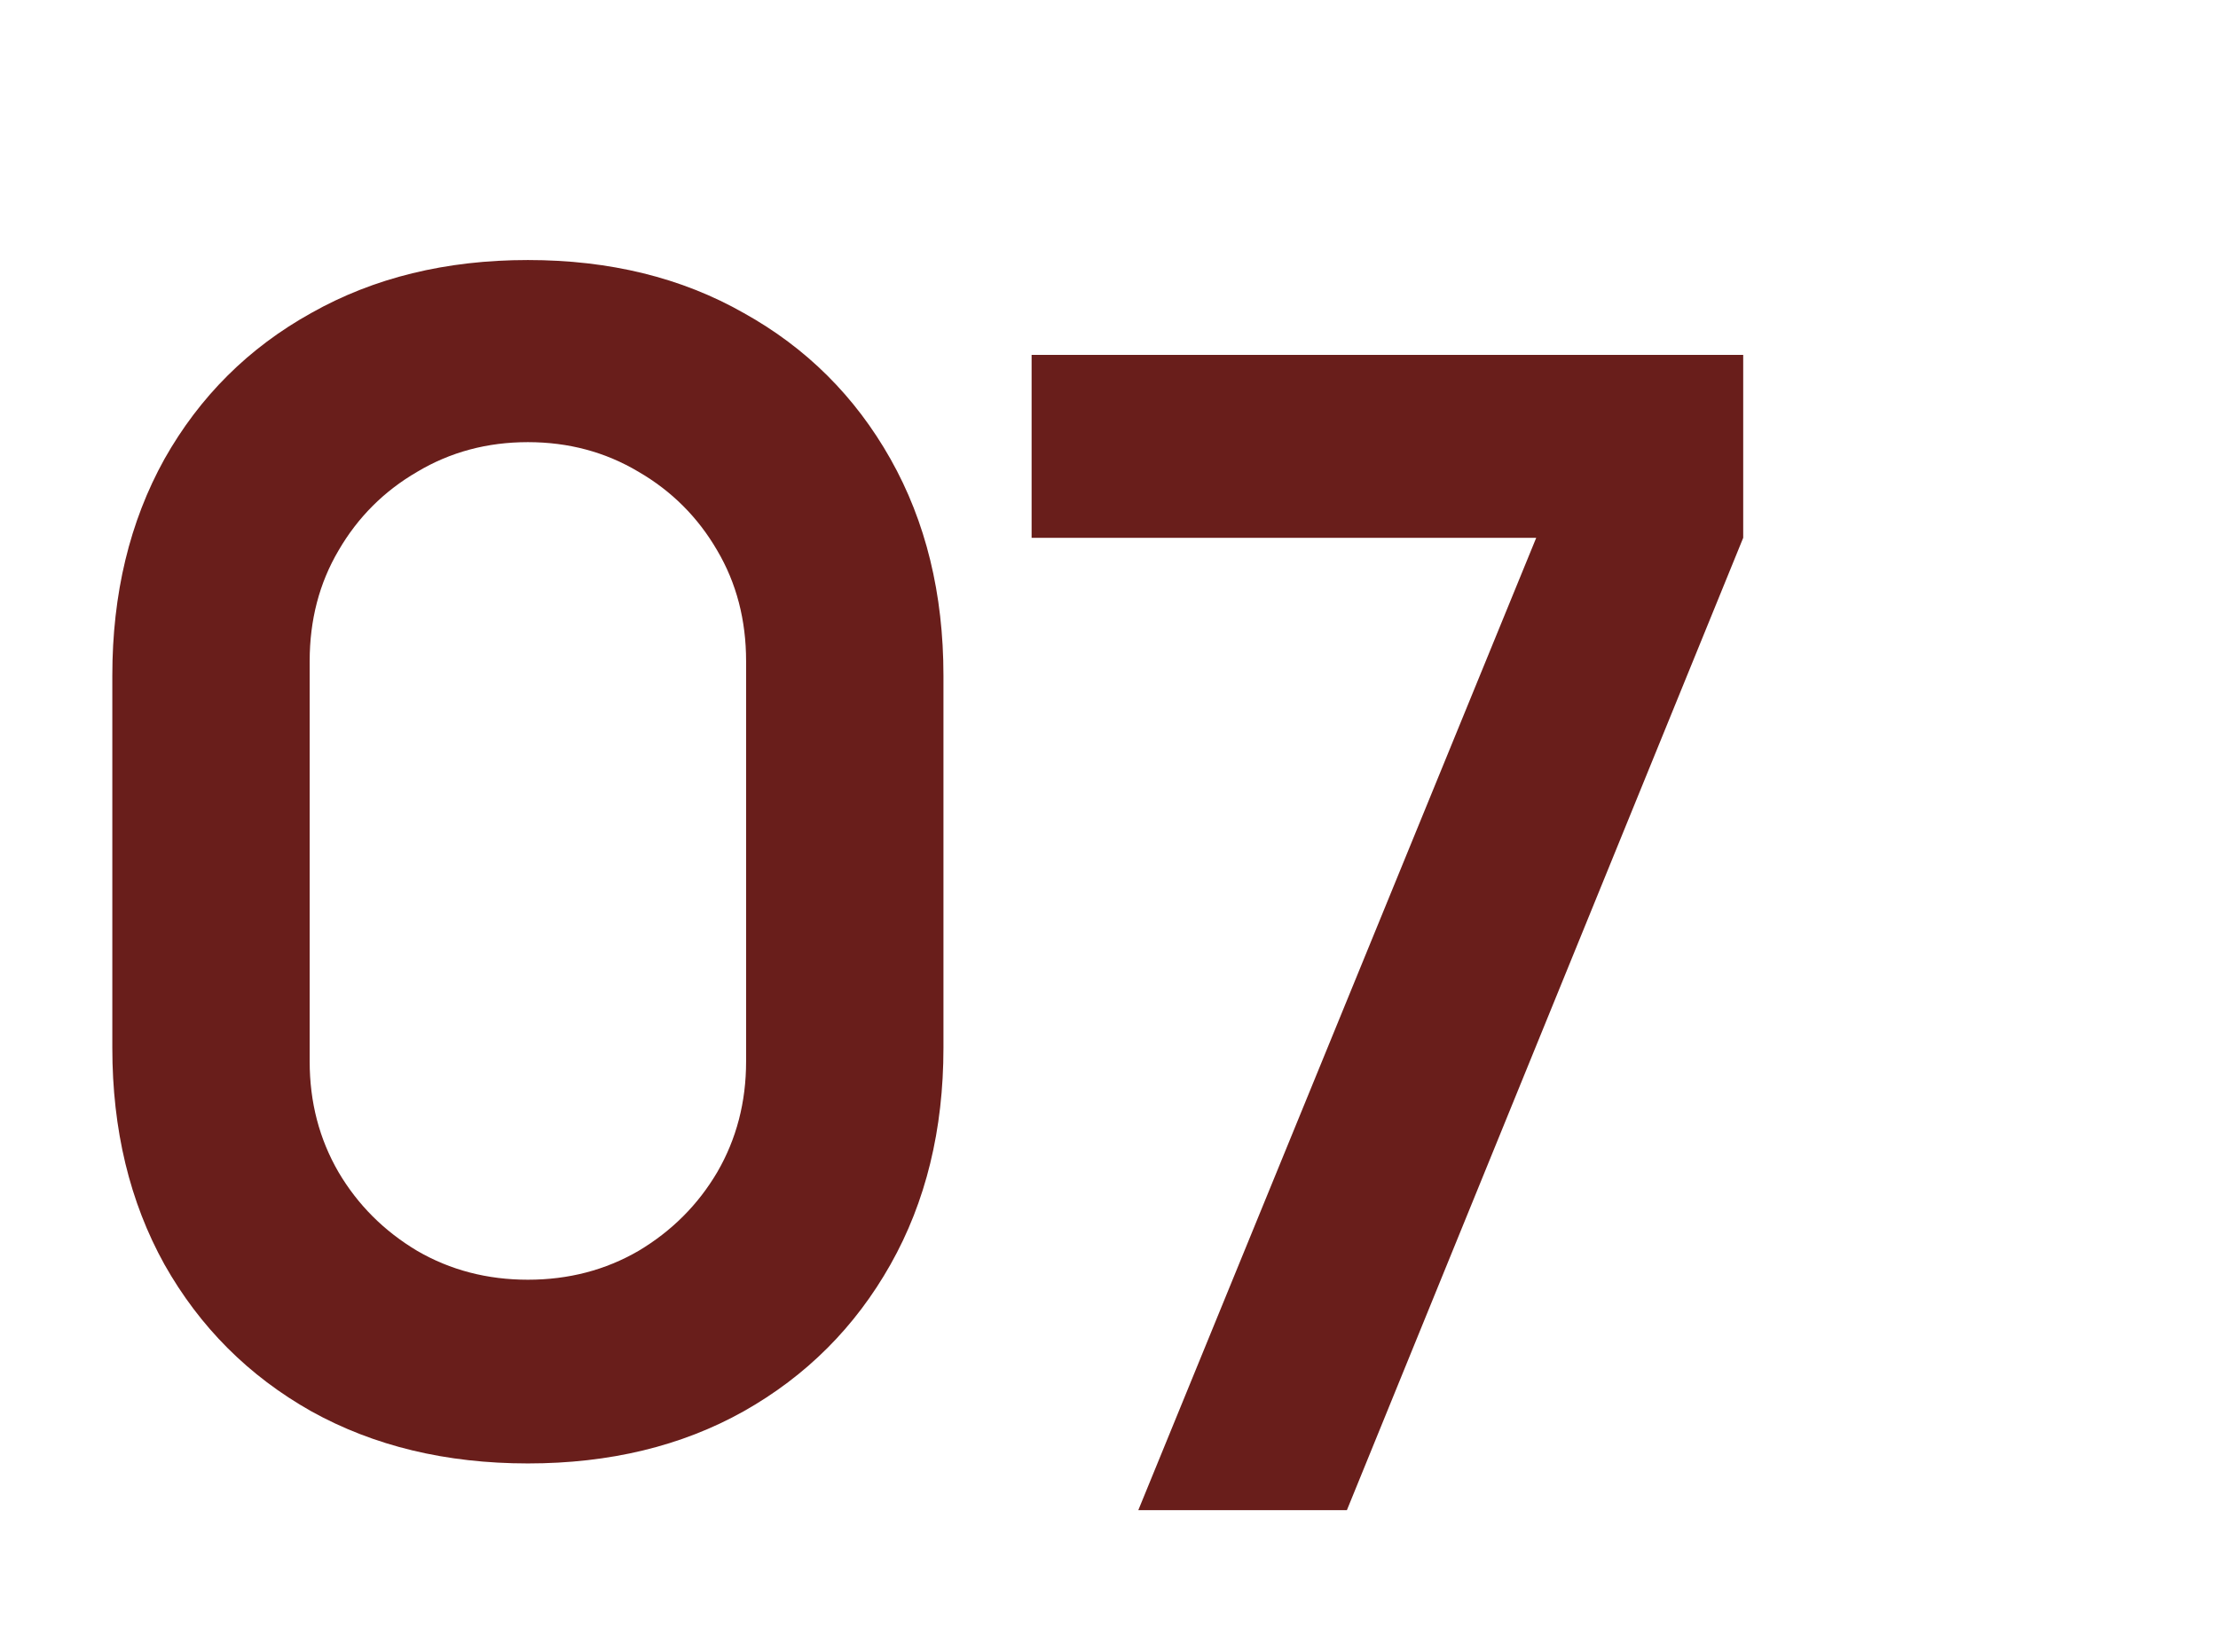
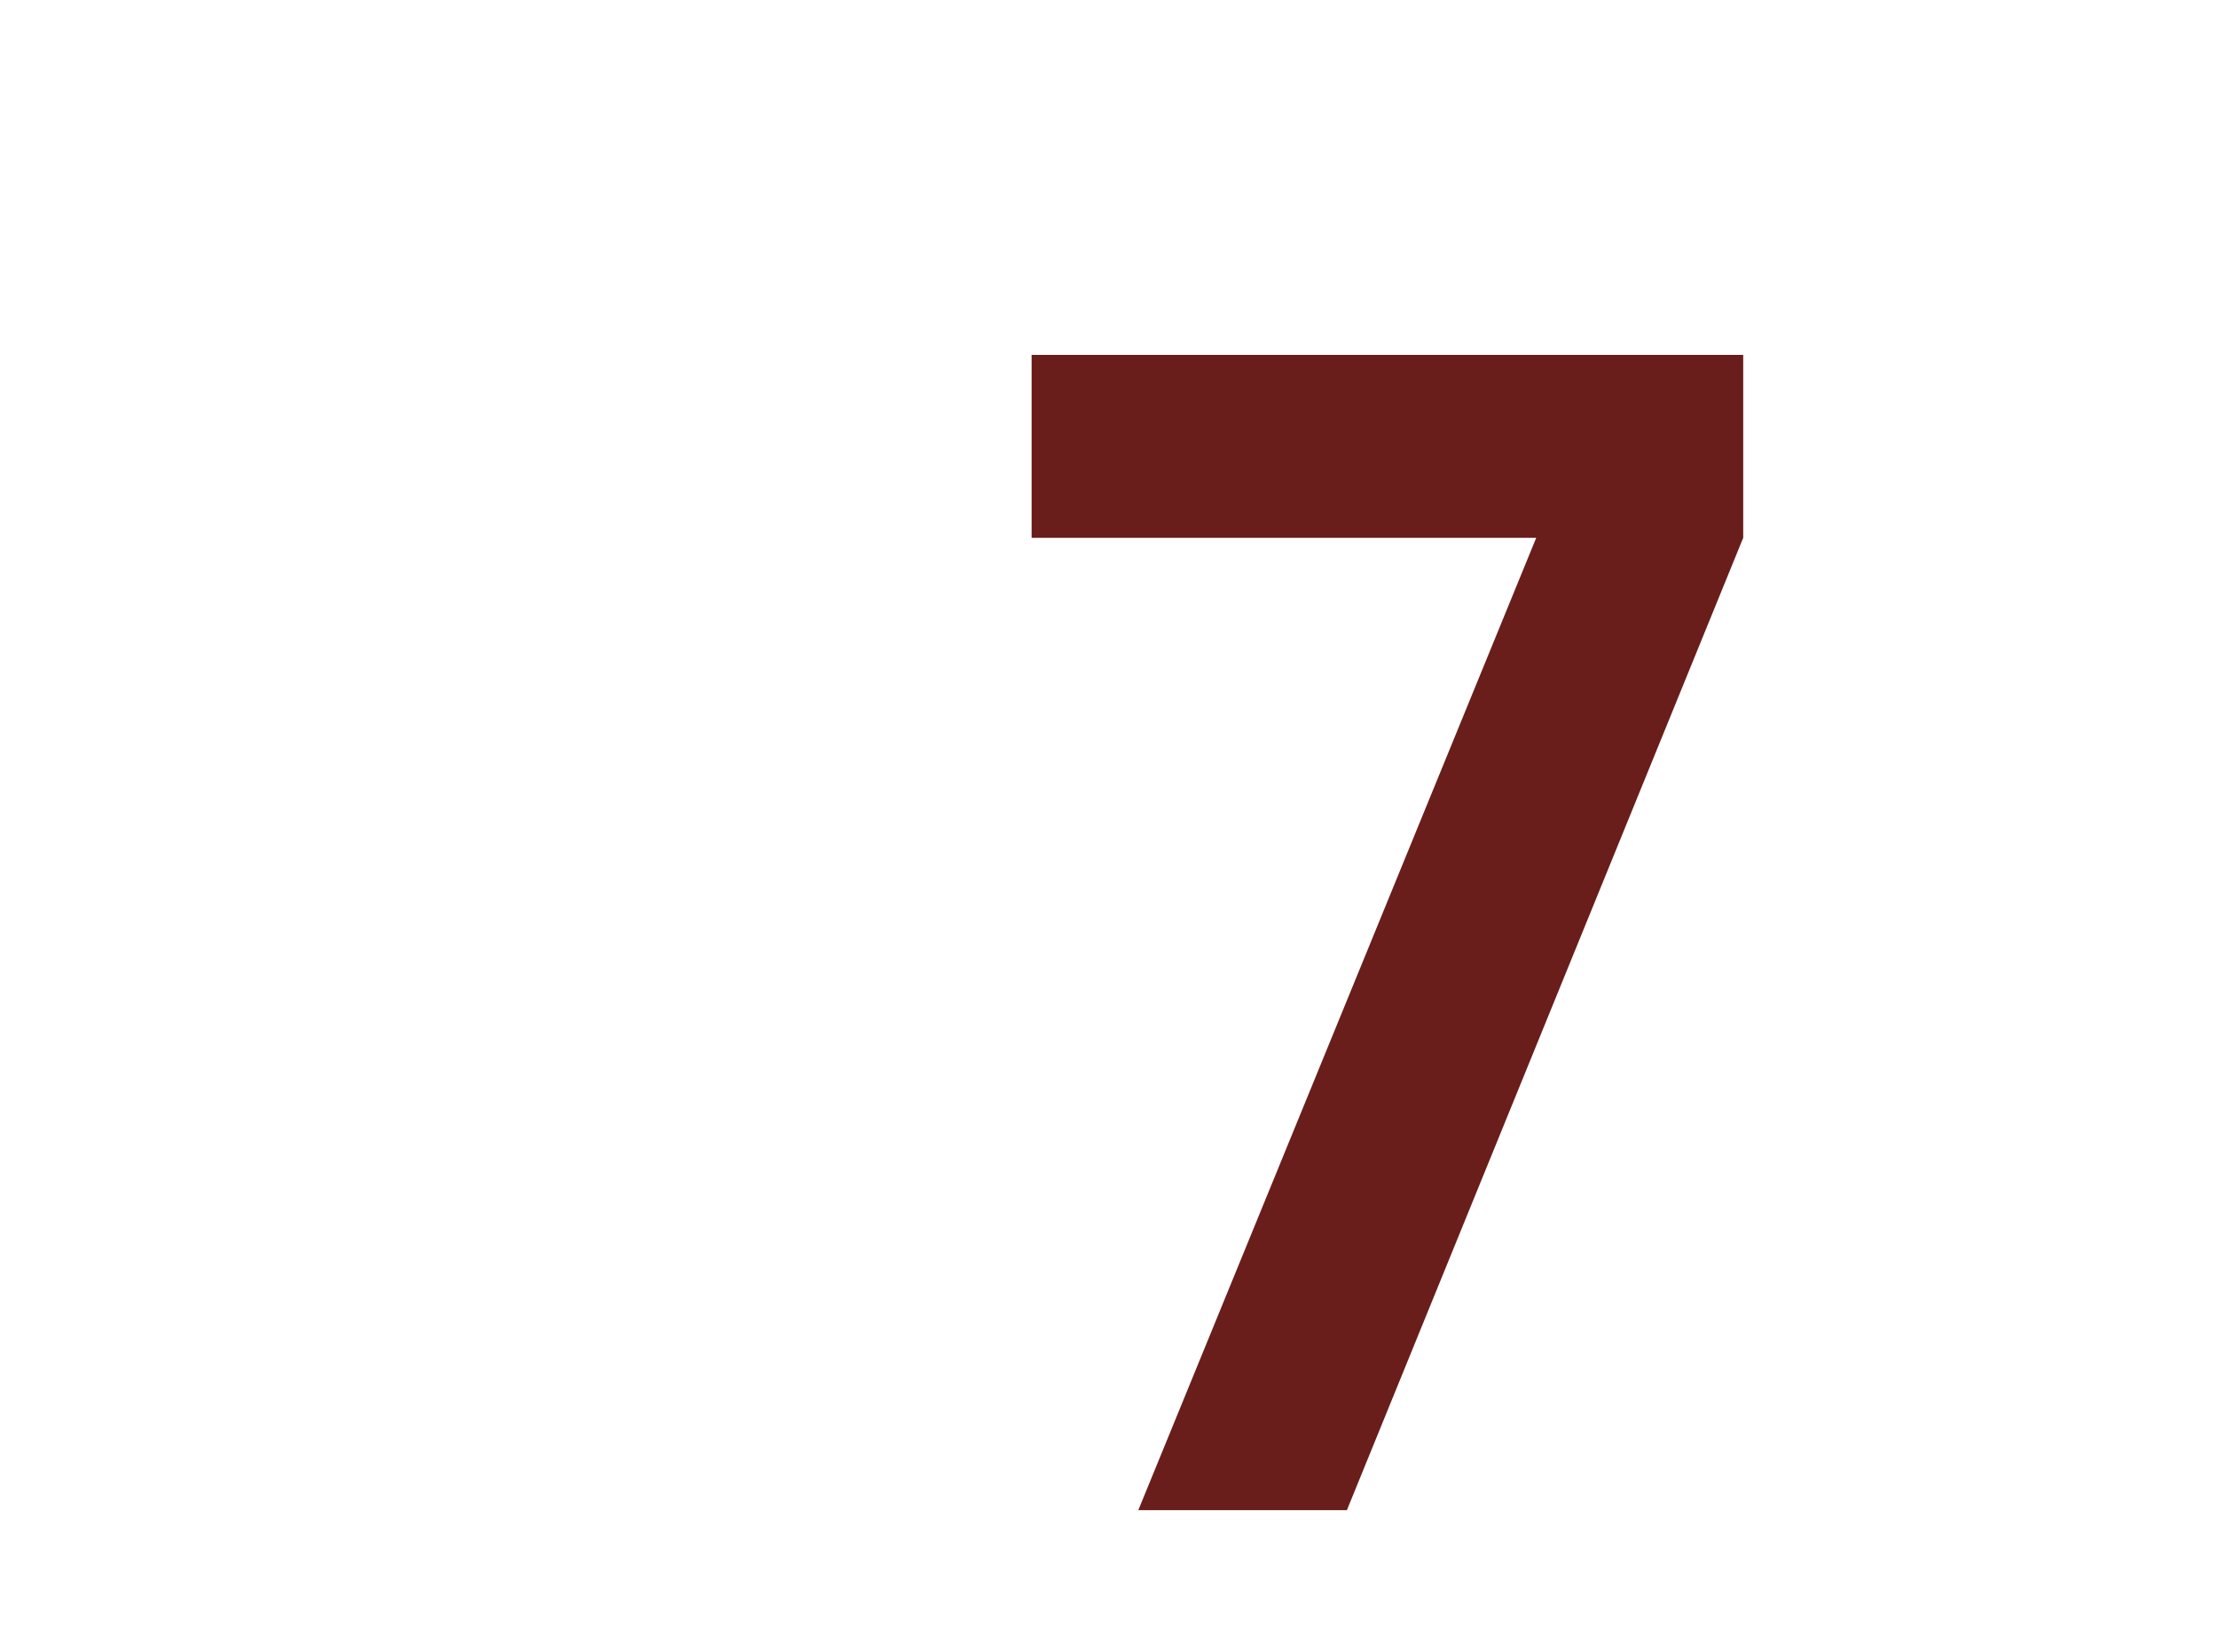
<svg xmlns="http://www.w3.org/2000/svg" width="94" height="70" viewBox="0 0 94 70" fill="none">
-   <path d="M22.372 62.02C18.904 62.02 15.844 61.283 13.192 59.81C10.54 58.314 8.466 56.24 6.97 53.588C5.497 50.936 4.76 47.876 4.76 44.408V28.632C4.76 25.164 5.497 22.104 6.97 19.452C8.466 16.8 10.54 14.737 13.192 13.264C15.844 11.768 18.904 11.02 22.372 11.02C25.84 11.02 28.889 11.768 31.518 13.264C34.17 14.737 36.244 16.8 37.74 19.452C39.236 22.104 39.984 25.164 39.984 28.632V44.408C39.984 47.876 39.236 50.936 37.74 53.588C36.244 56.24 34.17 58.314 31.518 59.81C28.889 61.283 25.84 62.02 22.372 62.02ZM22.372 54.234C24.095 54.234 25.659 53.826 27.064 53.01C28.469 52.171 29.58 51.061 30.396 49.678C31.212 48.273 31.62 46.709 31.62 44.986V28.02C31.62 26.275 31.212 24.711 30.396 23.328C29.58 21.923 28.469 20.812 27.064 19.996C25.659 19.157 24.095 18.738 22.372 18.738C20.649 18.738 19.085 19.157 17.68 19.996C16.275 20.812 15.164 21.923 14.348 23.328C13.532 24.711 13.124 26.275 13.124 28.02V44.986C13.124 46.709 13.532 48.273 14.348 49.678C15.164 51.061 16.275 52.171 17.68 53.01C19.085 53.826 20.649 54.234 22.372 54.234Z" fill="#691E1B" />
  <path d="M48.242 64L65.106 22.792H43.72V15.04H73.878V22.792L57.082 64H48.242Z" fill="#691E1B" />
</svg>